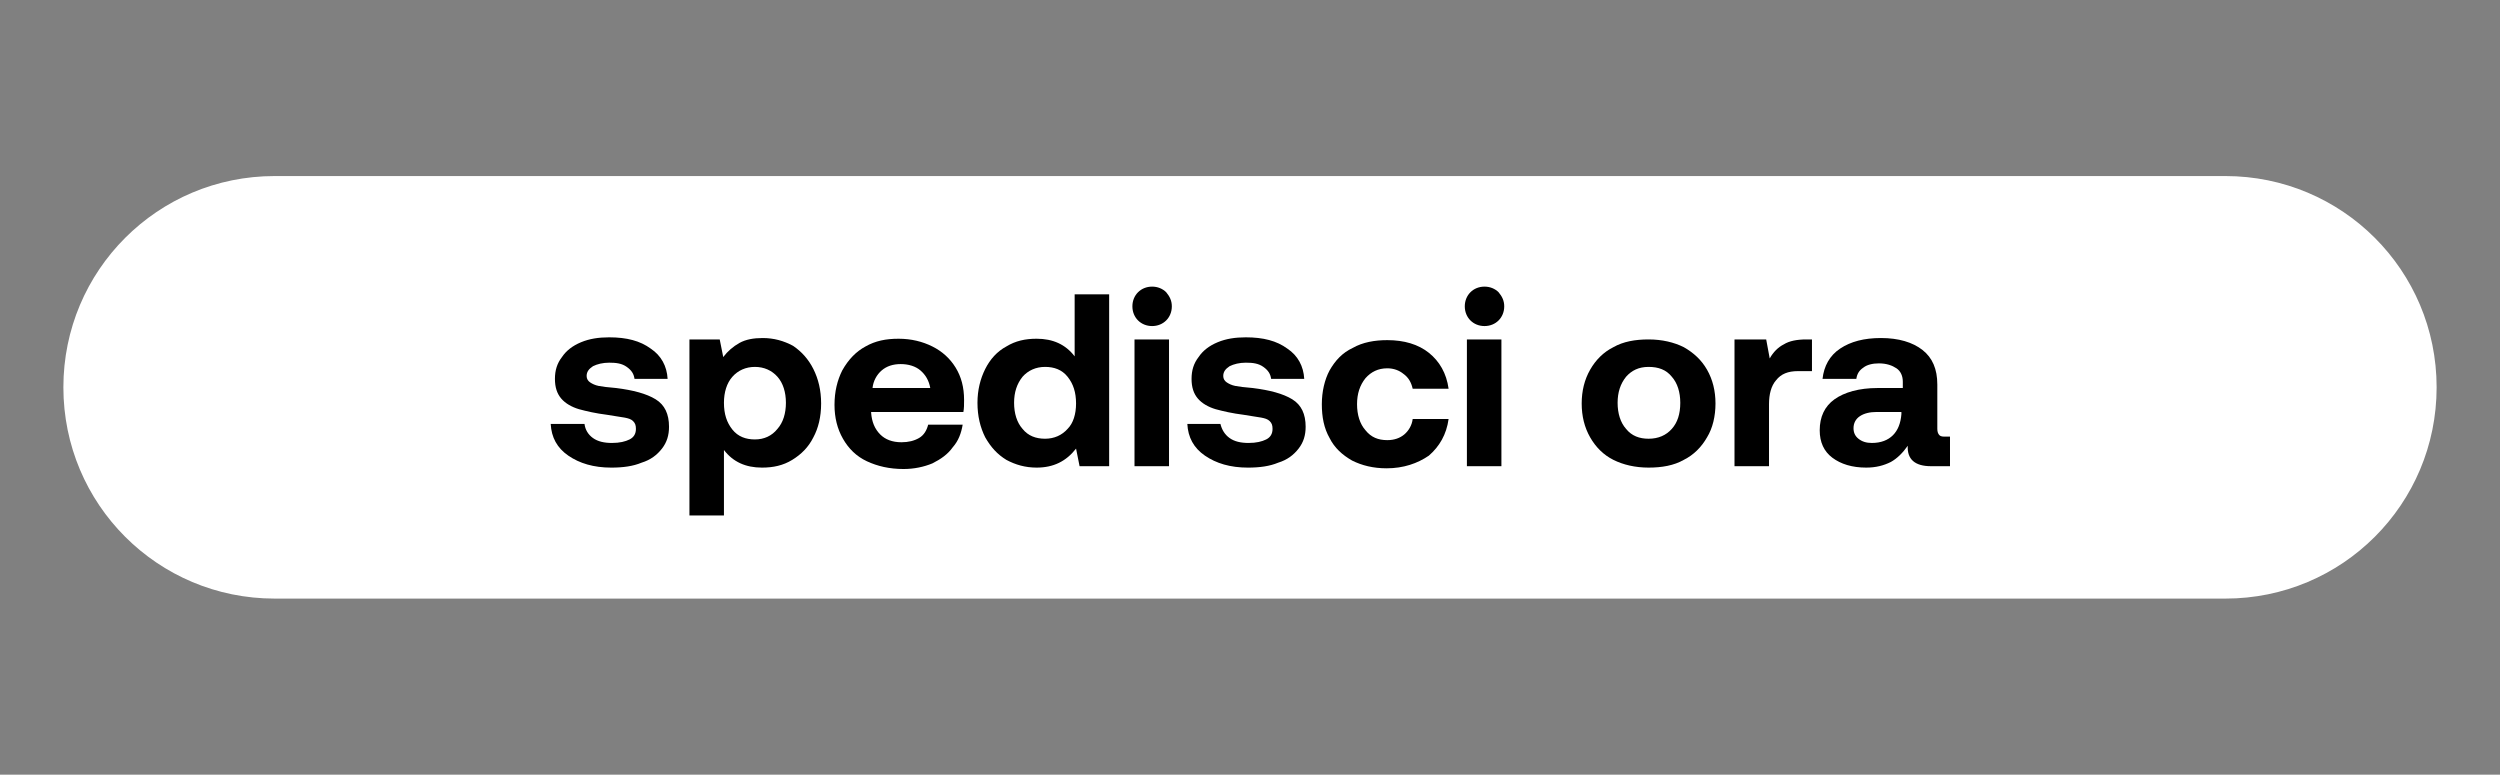
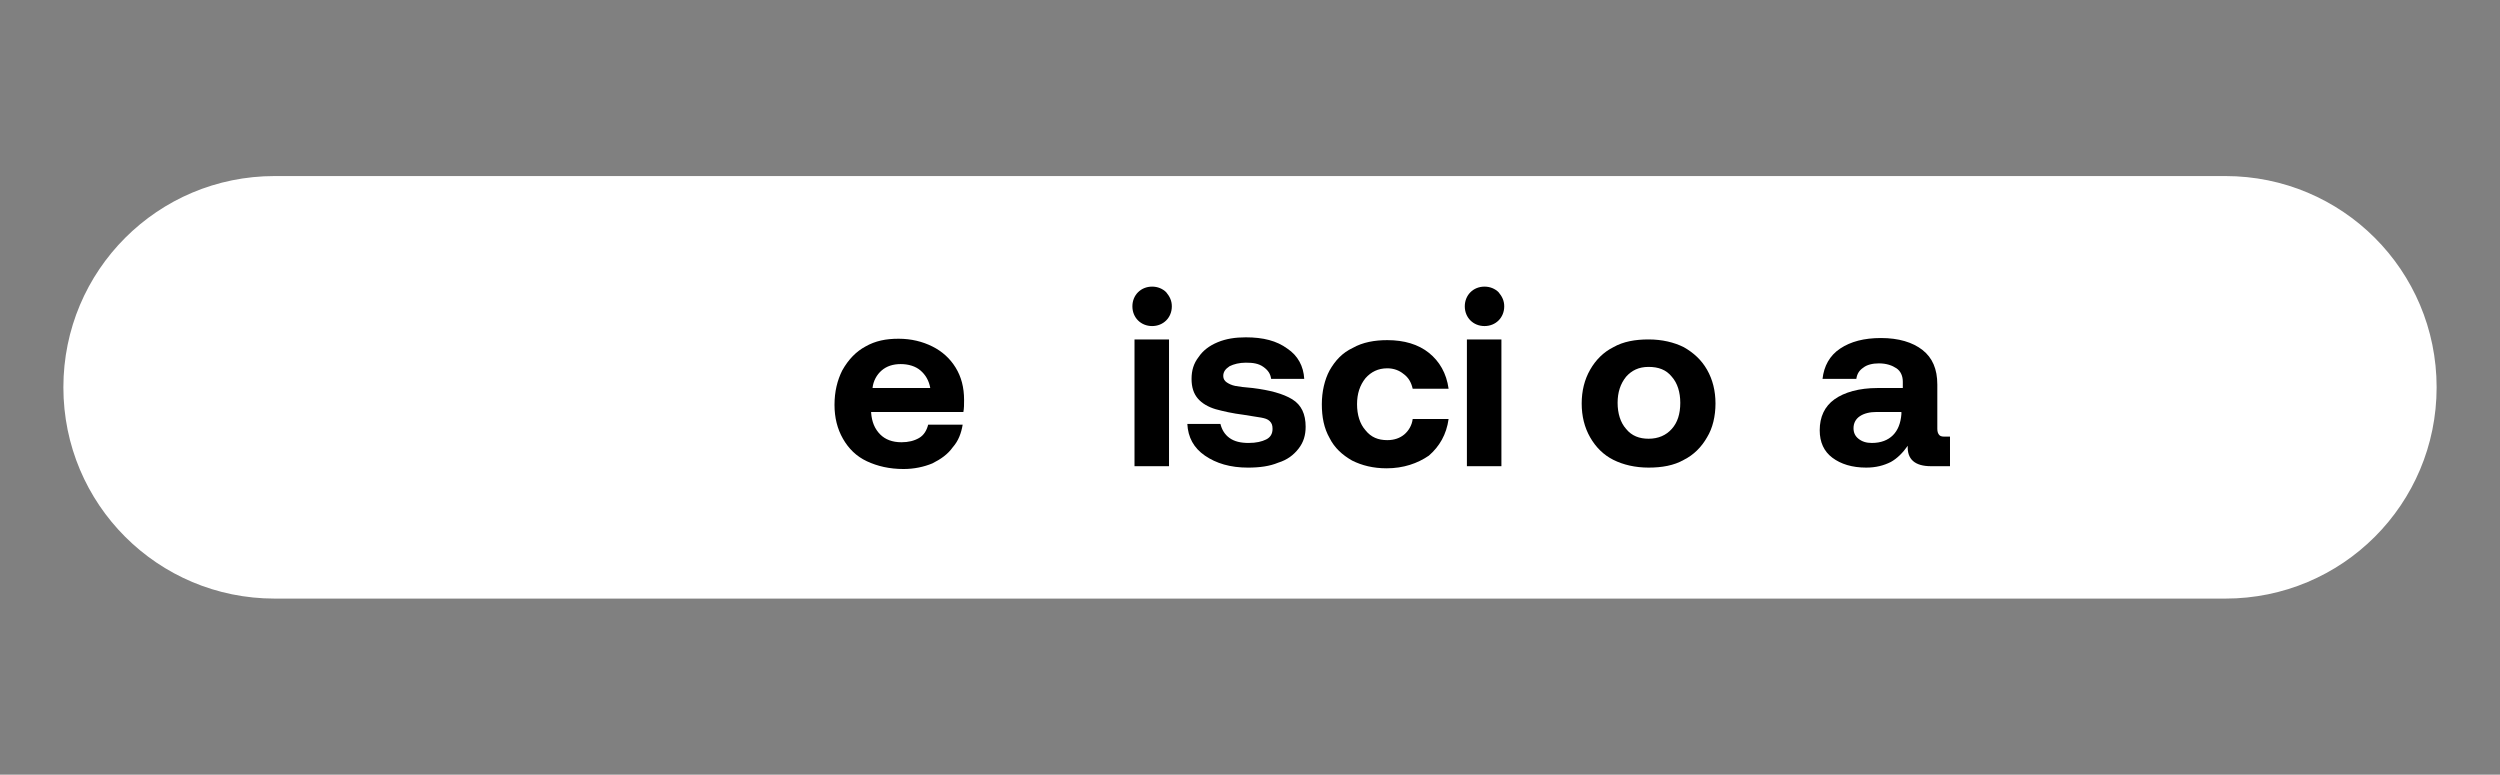
<svg xmlns="http://www.w3.org/2000/svg" version="1.1" id="Livello_1" x="0px" y="0px" viewBox="0 0 355 110" style="enable-background:new 0 0 355 110;" xml:space="preserve">
  <rect x="0" y="0" width="355" height="110" fill="#808080" stroke="none" />
  <style type="text/css">
	.st0{enable-background:new    ;}
	.st1{fill:#FFFFFF;}
	.st2{fill:#F7A941;}
	.st3{fill:#707070;}
	.st4{clip-path:url(#SVGID_00000030457547844876759220000016242711347367661964_);fill:#FCC077;}
	.st5{clip-path:url(#SVGID_00000030457547844876759220000016242711347367661964_);fill:#F7A941;}
	.st6{clip-path:url(#SVGID_00000030457547844876759220000016242711347367661964_);fill:#20A58B;}
	.st7{clip-path:url(#SVGID_00000030457547844876759220000016242711347367661964_);fill:#24E8CA;}
	.st8{clip-path:url(#SVGID_00000030457547844876759220000016242711347367661964_);fill:#5D1550;}
	.st9{clip-path:url(#SVGID_00000159461082796991043960000012700303854729852310_);fill:#FCC077;}
	.st10{clip-path:url(#SVGID_00000159461082796991043960000012700303854729852310_);fill:#F7A941;}
	.st11{clip-path:url(#SVGID_00000159461082796991043960000012700303854729852310_);fill:#5D1550;}
	.st12{clip-path:url(#SVGID_00000159461082796991043960000012700303854729852310_);fill:#D8D8D8;}
	.st13{clip-path:url(#SVGID_00000159461082796991043960000012700303854729852310_);fill:#FFFFFF;}
	.st14{clip-path:url(#SVGID_00000063597881564580555130000015627431110208363910_);fill:#F7A941;}
	.st15{clip-path:url(#SVGID_00000063597881564580555130000015627431110208363910_);fill:#FCC077;}
	.st16{clip-path:url(#SVGID_00000063597881564580555130000015627431110208363910_);fill:#EFEDED;}
	.st17{clip-path:url(#SVGID_00000093150437379163223370000010401217147283884185_);fill:#F7A941;}
	.st18{clip-path:url(#SVGID_00000093150437379163223370000010401217147283884185_);fill:#FCC077;}
	.st19{clip-path:url(#SVGID_00000093150437379163223370000010401217147283884185_);fill:#EFEDED;}
	.st20{clip-path:url(#SVGID_00000082367451230943818320000002824147412671965363_);fill:#FCC077;}
	.st21{clip-path:url(#SVGID_00000082367451230943818320000002824147412671965363_);fill:#F7A941;}
	
		.st22{clip-path:url(#SVGID_00000082367451230943818320000002824147412671965363_);fill-rule:evenodd;clip-rule:evenodd;fill:#5D1550;}
	
		.st23{clip-path:url(#SVGID_00000082367451230943818320000002824147412671965363_);fill-rule:evenodd;clip-rule:evenodd;fill:#352A54;}
	
		.st24{clip-path:url(#SVGID_00000082367451230943818320000002824147412671965363_);fill-rule:evenodd;clip-rule:evenodd;fill:#FAFFFF;}
	
		.st25{clip-path:url(#SVGID_00000082367451230943818320000002824147412671965363_);fill-rule:evenodd;clip-rule:evenodd;fill:#D8D8D8;}
	.st26{clip-path:url(#SVGID_00000072279818012757319020000012176375901427295409_);fill:#F7A941;}
	.st27{clip-path:url(#SVGID_00000072279818012757319020000012176375901427295409_);fill:#FCC077;}
	.st28{fill:#24E8CA;}
</style>
  <path id="Rettangolo_9_00000048467589301098282320000014075367887584766346_" class="st1" d="M39,25h277c16.6,0,30,13.4,30,30l0,0  c0,16.6-13.4,30-30,30H39C22.4,85,9,71.6,9,55l0,0C9,38.4,22.4,25,39,25z" />
  <g class="st0">
-     <path d="M84.2,62.2c0.7,0.5,1.6,0.7,2.7,0.7c1.1,0,1.9-0.2,2.5-0.5c0.6-0.3,0.9-0.8,0.9-1.5c0-0.5-0.1-0.8-0.4-1.1   s-0.7-0.4-1.2-0.5c-0.5-0.1-1.4-0.2-2.5-0.4c-1.6-0.2-2.9-0.5-4-0.8c-1-0.3-1.9-0.8-2.5-1.5c-0.6-0.7-0.9-1.6-0.9-2.8   s0.3-2.2,1-3.1c0.6-0.9,1.5-1.6,2.7-2.1c1.2-0.5,2.5-0.7,4-0.7c2.5,0,4.4,0.5,5.9,1.6c1.5,1,2.3,2.5,2.4,4.3h-4.7   c-0.1-0.7-0.4-1.2-1.1-1.7s-1.5-0.6-2.5-0.6c-0.9,0-1.7,0.2-2.3,0.5c-0.6,0.4-0.9,0.8-0.9,1.4c0,0.4,0.2,0.7,0.5,0.9   c0.3,0.2,0.7,0.4,1.2,0.5c0.5,0.1,1.3,0.2,2.5,0.3c2.4,0.3,4.3,0.8,5.6,1.6c1.3,0.8,1.9,2.1,1.9,3.9c0,1.2-0.3,2.2-1,3.1   c-0.7,0.9-1.6,1.6-2.9,2c-1.2,0.5-2.6,0.7-4.3,0.7c-2.5,0-4.5-0.6-6.1-1.7c-1.6-1.1-2.4-2.6-2.5-4.5H83   C83.1,61,83.5,61.7,84.2,62.2z" />
-     <path d="M115.5,52.4c0.7,1.4,1.1,3,1.1,4.9s-0.4,3.5-1.1,4.8c-0.7,1.4-1.7,2.4-3,3.2c-1.3,0.8-2.7,1.1-4.3,1.1   c-2.3,0-4.1-0.8-5.4-2.5v9.3h-4.9v-25h4.3l0.5,2.5c0.6-0.8,1.4-1.5,2.3-2c0.9-0.5,2-0.7,3.3-0.7c1.6,0,3,0.4,4.3,1.1   C113.8,49.9,114.8,51,115.5,52.4z M111.6,57.2c0-1.5-0.4-2.8-1.2-3.7c-0.8-0.9-1.9-1.4-3.2-1.4s-2.4,0.5-3.2,1.4   c-0.8,0.9-1.2,2.2-1.2,3.7c0,1.6,0.4,2.8,1.2,3.8c0.8,1,1.9,1.4,3.2,1.4s2.4-0.5,3.2-1.5C111.2,60,111.6,58.7,111.6,57.2z" />
    <path d="M122.9,49.2c1.4-0.8,2.9-1.1,4.7-1.1c1.8,0,3.4,0.4,4.8,1.1c1.4,0.7,2.5,1.7,3.3,3c0.8,1.3,1.2,2.8,1.2,4.6   c0,0.6,0,1.2-0.1,1.7h-13.1v0.1c0.1,1.3,0.5,2.3,1.3,3.1c0.7,0.7,1.7,1.1,3,1.1c1,0,1.8-0.2,2.5-0.6s1.1-1.1,1.3-1.9h4.9   c-0.2,1.2-0.6,2.3-1.4,3.2c-0.7,1-1.7,1.7-2.9,2.3c-1.2,0.5-2.6,0.8-4.1,0.8c-2,0-3.7-0.4-5.2-1.1c-1.5-0.7-2.6-1.8-3.4-3.2   c-0.8-1.4-1.2-3-1.2-4.8c0-1.9,0.4-3.5,1.1-4.9C120.5,51,121.6,49.9,122.9,49.2z M130.7,52.6c-0.7-0.6-1.7-0.9-2.8-0.9   c-1.1,0-2,0.3-2.7,0.9c-0.7,0.6-1.2,1.5-1.3,2.5h8.2C131.9,54,131.4,53.2,130.7,52.6z" />
-     <path d="M157.6,66.2h-4.3l-0.5-2.5c-1.4,1.8-3.2,2.7-5.6,2.7c-1.6,0-3-0.4-4.3-1.1c-1.3-0.8-2.2-1.8-3-3.2c-0.7-1.4-1.1-3-1.1-4.9   c0-1.8,0.4-3.4,1.1-4.8c0.7-1.4,1.7-2.5,3-3.2c1.3-0.8,2.7-1.1,4.3-1.1c2.3,0,4.1,0.8,5.4,2.5v-8.8h4.9V66.2z M152.8,57.3   c0-1.6-0.4-2.8-1.2-3.8c-0.8-1-1.9-1.4-3.2-1.4s-2.4,0.5-3.2,1.4c-0.8,1-1.2,2.2-1.2,3.7s0.4,2.8,1.2,3.7c0.8,1,1.9,1.4,3.2,1.4   s2.4-0.5,3.2-1.4C152.4,60.1,152.8,58.8,152.8,57.3z" />
    <path d="M166.4,43.5c0,0.8-0.3,1.5-0.8,2c-0.5,0.5-1.2,0.8-2,0.8s-1.5-0.3-2-0.8c-0.5-0.5-0.8-1.2-0.8-2c0-0.8,0.3-1.5,0.8-2   c0.5-0.5,1.2-0.8,2-0.8s1.5,0.3,2,0.8C166.1,42.1,166.4,42.7,166.4,43.5z M166,48.2v18h-4.9v-18H166z" />
    <path d="M174.6,62.2c0.7,0.5,1.6,0.7,2.7,0.7c1.1,0,1.9-0.2,2.5-0.5c0.6-0.3,0.9-0.8,0.9-1.5c0-0.5-0.1-0.8-0.4-1.1   s-0.7-0.4-1.2-0.5c-0.5-0.1-1.4-0.2-2.5-0.4c-1.6-0.2-2.9-0.5-4-0.8c-1-0.3-1.9-0.8-2.5-1.5c-0.6-0.7-0.9-1.6-0.9-2.8   s0.3-2.2,1-3.1c0.6-0.9,1.5-1.6,2.7-2.1c1.2-0.5,2.5-0.7,4-0.7c2.5,0,4.4,0.5,5.9,1.6c1.5,1,2.3,2.5,2.4,4.3h-4.7   c-0.1-0.7-0.4-1.2-1.1-1.7s-1.5-0.6-2.5-0.6c-0.9,0-1.7,0.2-2.3,0.5c-0.6,0.4-0.9,0.8-0.9,1.4c0,0.4,0.2,0.7,0.5,0.9   c0.3,0.2,0.7,0.4,1.2,0.5c0.5,0.1,1.3,0.2,2.5,0.3c2.4,0.3,4.3,0.8,5.6,1.6c1.3,0.8,1.9,2.1,1.9,3.9c0,1.2-0.3,2.2-1,3.1   c-0.7,0.9-1.6,1.6-2.9,2c-1.2,0.5-2.6,0.7-4.3,0.7c-2.5,0-4.5-0.6-6.1-1.7c-1.6-1.1-2.4-2.6-2.5-4.5h4.7   C173.5,61,173.9,61.7,174.6,62.2z" />
    <path d="M196.9,66.5c-1.9,0-3.5-0.4-4.9-1.1c-1.4-0.8-2.5-1.8-3.2-3.2c-0.8-1.4-1.1-3-1.1-4.8c0-1.8,0.4-3.5,1.1-4.8   c0.8-1.4,1.8-2.5,3.3-3.2c1.4-0.8,3.1-1.1,4.9-1.1c2.4,0,4.4,0.6,5.9,1.8c1.5,1.2,2.5,2.9,2.8,5.1h-5.1c-0.2-0.9-0.6-1.6-1.3-2.1   c-0.6-0.5-1.4-0.8-2.3-0.8c-1.3,0-2.3,0.5-3.1,1.4c-0.8,1-1.2,2.2-1.2,3.7s0.4,2.8,1.2,3.7c0.8,1,1.8,1.4,3.1,1.4   c1,0,1.8-0.3,2.4-0.8c0.6-0.5,1.1-1.3,1.2-2.2h5.1c-0.3,2.2-1.3,3.9-2.8,5.2C201.3,65.8,199.3,66.5,196.9,66.5z" />
    <path d="M213.6,43.5c0,0.8-0.3,1.5-0.8,2c-0.5,0.5-1.2,0.8-2,0.8c-0.8,0-1.5-0.3-2-0.8c-0.5-0.5-0.8-1.2-0.8-2c0-0.8,0.3-1.5,0.8-2   c0.5-0.5,1.2-0.8,2-0.8c0.8,0,1.5,0.3,2,0.8C213.3,42.1,213.6,42.7,213.6,43.5z M213.2,48.2v18h-4.9v-18H213.2z" />
    <path d="M225.8,62.1c-0.8-1.4-1.2-3-1.2-4.8s0.4-3.4,1.2-4.8c0.8-1.4,1.9-2.5,3.3-3.2c1.4-0.8,3.1-1.1,5-1.1c1.9,0,3.6,0.4,5,1.1   c1.4,0.8,2.5,1.8,3.3,3.2c0.8,1.4,1.2,3,1.2,4.8c0,1.8-0.4,3.5-1.2,4.8c-0.8,1.4-1.9,2.5-3.3,3.2c-1.4,0.8-3.1,1.1-5,1.1   c-1.9,0-3.6-0.4-5-1.1C227.7,64.6,226.6,63.5,225.8,62.1z M238.6,57.2c0-1.5-0.4-2.8-1.2-3.7c-0.8-1-1.9-1.4-3.3-1.4   c-1.4,0-2.4,0.5-3.2,1.4c-0.8,1-1.2,2.2-1.2,3.7s0.4,2.8,1.2,3.7c0.8,1,1.9,1.4,3.2,1.4c1.4,0,2.5-0.5,3.3-1.4   C238.2,60,238.6,58.8,238.6,57.2z" />
-     <path d="M257.3,52.7h-2c-1.4,0-2.4,0.4-3.1,1.3c-0.7,0.8-1,2-1,3.4v8.8h-4.9v-18h4.5l0.5,2.7c0.5-0.9,1.2-1.6,2-2   c0.8-0.5,1.9-0.7,3.2-0.7h0.8V52.7z" />
    <path d="M276.7,66.2h-2.5c-2.3,0-3.4-1-3.3-2.9c-0.7,1-1.5,1.8-2.4,2.3c-1,0.5-2.1,0.8-3.5,0.8c-2,0-3.6-0.5-4.8-1.4   c-1.2-0.9-1.8-2.2-1.8-3.9c0-1.9,0.7-3.4,2.1-4.4c1.4-1,3.5-1.6,6.1-1.6h3.6v-0.9c0-0.8-0.3-1.5-0.9-1.9s-1.4-0.7-2.5-0.7   c-0.9,0-1.7,0.2-2.2,0.6c-0.6,0.4-0.9,0.9-1,1.6h-4.8c0.2-1.8,1-3.3,2.5-4.3c1.5-1,3.4-1.5,5.8-1.5c2.5,0,4.5,0.6,5.9,1.7   c1.4,1.1,2.1,2.7,2.1,4.9v6.3c0,0.4,0.1,0.7,0.3,0.9c0.2,0.2,0.5,0.2,0.9,0.2h0.6V66.2z M266.5,58.5c-1,0-1.8,0.2-2.4,0.6   c-0.6,0.4-0.9,1-0.9,1.7c0,0.6,0.2,1.1,0.7,1.5c0.5,0.4,1.1,0.6,1.9,0.6c1.3,0,2.3-0.4,3-1.1s1.1-1.7,1.2-3v-0.3H266.5z" />
  </g>
</svg>